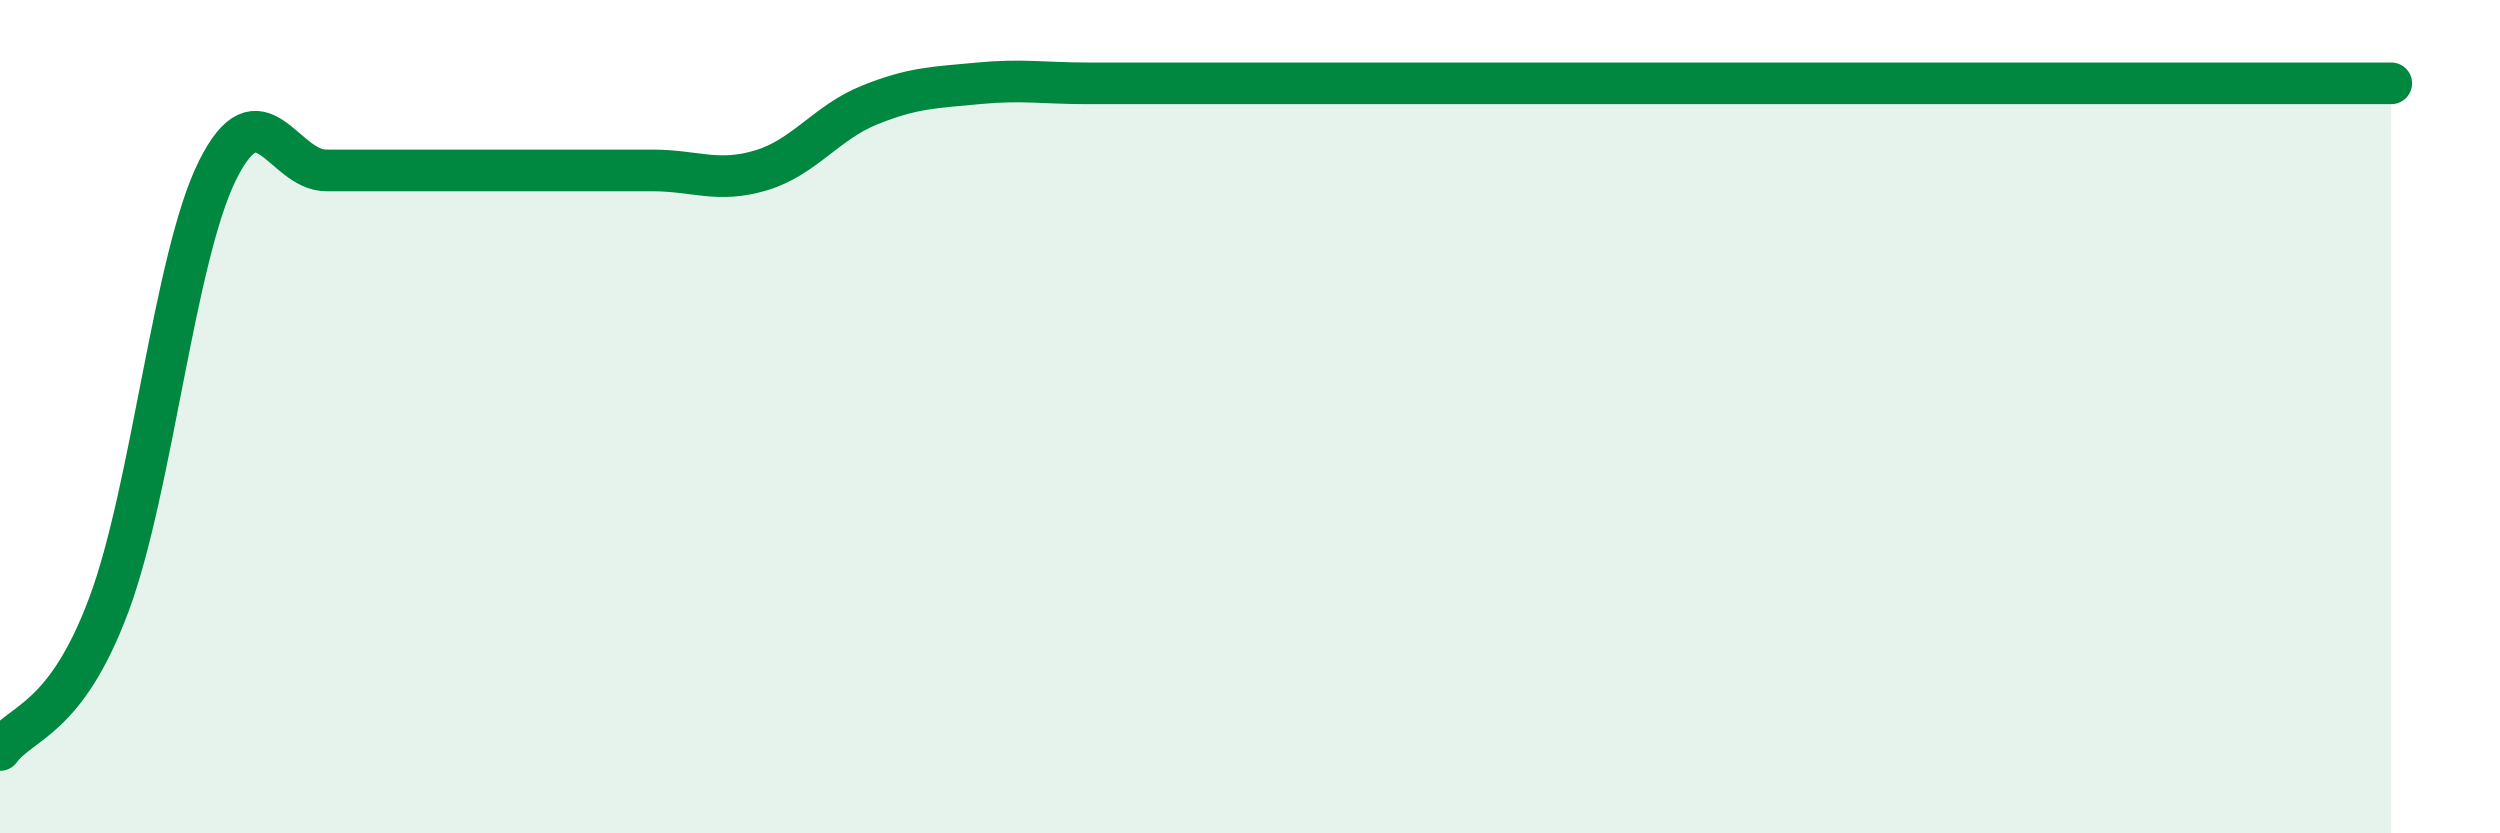
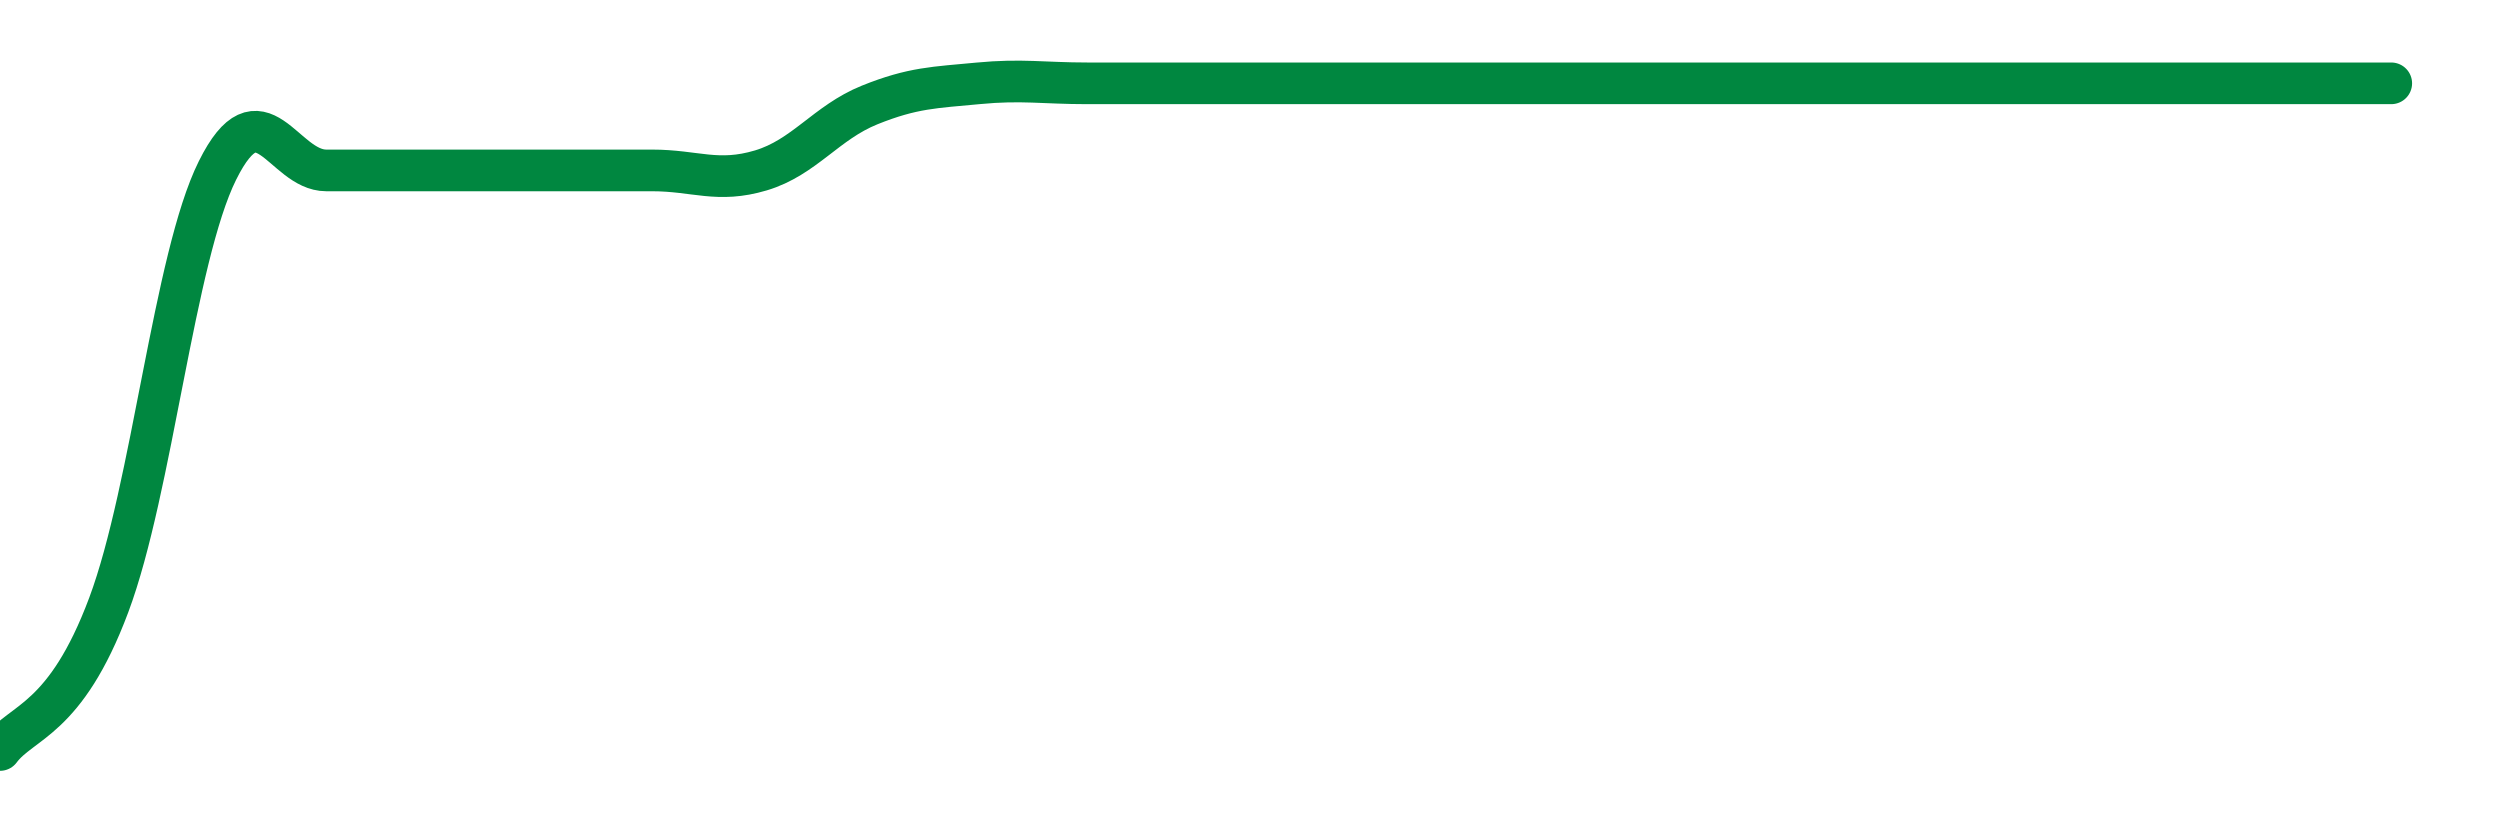
<svg xmlns="http://www.w3.org/2000/svg" width="60" height="20" viewBox="0 0 60 20">
-   <path d="M 0,18 C 0.52,17.3 1.57,17.3 2.61,14.52 C 3.65,11.74 4.18,6.18 5.22,4.09 C 6.26,2 6.79,4.09 7.83,4.09 C 8.87,4.09 9.39,4.09 10.43,4.09 C 11.47,4.09 12,4.09 13.04,4.09 C 14.08,4.09 14.61,4.09 15.65,4.09 C 16.69,4.09 17.22,4.4 18.26,4.09 C 19.3,3.78 19.83,2.94 20.87,2.52 C 21.91,2.1 22.44,2.1 23.48,2 C 24.52,1.9 25.05,2 26.09,2 C 27.13,2 27.66,2 28.7,2 C 29.74,2 30.26,2 31.3,2 C 32.34,2 32.87,2 33.91,2 C 34.95,2 35.48,2 36.52,2 C 37.56,2 38.09,2 39.13,2 C 40.17,2 40.7,2 41.74,2 C 42.78,2 43.31,2 44.35,2 C 45.39,2 45.92,2 46.96,2 C 48,2 48.53,2 49.57,2 C 50.61,2 51.13,2 52.17,2 C 53.21,2 53.74,2 54.78,2 C 55.82,2 56.87,2 57.39,2L57.39 20L0 20Z" fill="#008740" opacity="0.1" stroke-linecap="round" stroke-linejoin="round" />
  <path d="M 0,18 C 0.52,17.3 1.57,17.3 2.61,14.52 C 3.65,11.74 4.18,6.18 5.22,4.09 C 6.26,2 6.79,4.09 7.83,4.09 C 8.87,4.09 9.39,4.09 10.43,4.09 C 11.47,4.09 12,4.09 13.04,4.09 C 14.08,4.09 14.61,4.09 15.65,4.09 C 16.69,4.09 17.22,4.4 18.26,4.09 C 19.3,3.78 19.83,2.94 20.87,2.52 C 21.91,2.1 22.44,2.1 23.48,2 C 24.52,1.9 25.05,2 26.09,2 C 27.13,2 27.66,2 28.7,2 C 29.74,2 30.26,2 31.3,2 C 32.34,2 32.87,2 33.91,2 C 34.95,2 35.48,2 36.52,2 C 37.56,2 38.09,2 39.13,2 C 40.17,2 40.7,2 41.74,2 C 42.78,2 43.31,2 44.35,2 C 45.39,2 45.92,2 46.96,2 C 48,2 48.53,2 49.57,2 C 50.61,2 51.13,2 52.17,2 C 53.21,2 53.74,2 54.78,2 C 55.82,2 56.87,2 57.39,2" stroke="#008740" stroke-width="1" fill="none" stroke-linecap="round" stroke-linejoin="round" />
</svg>